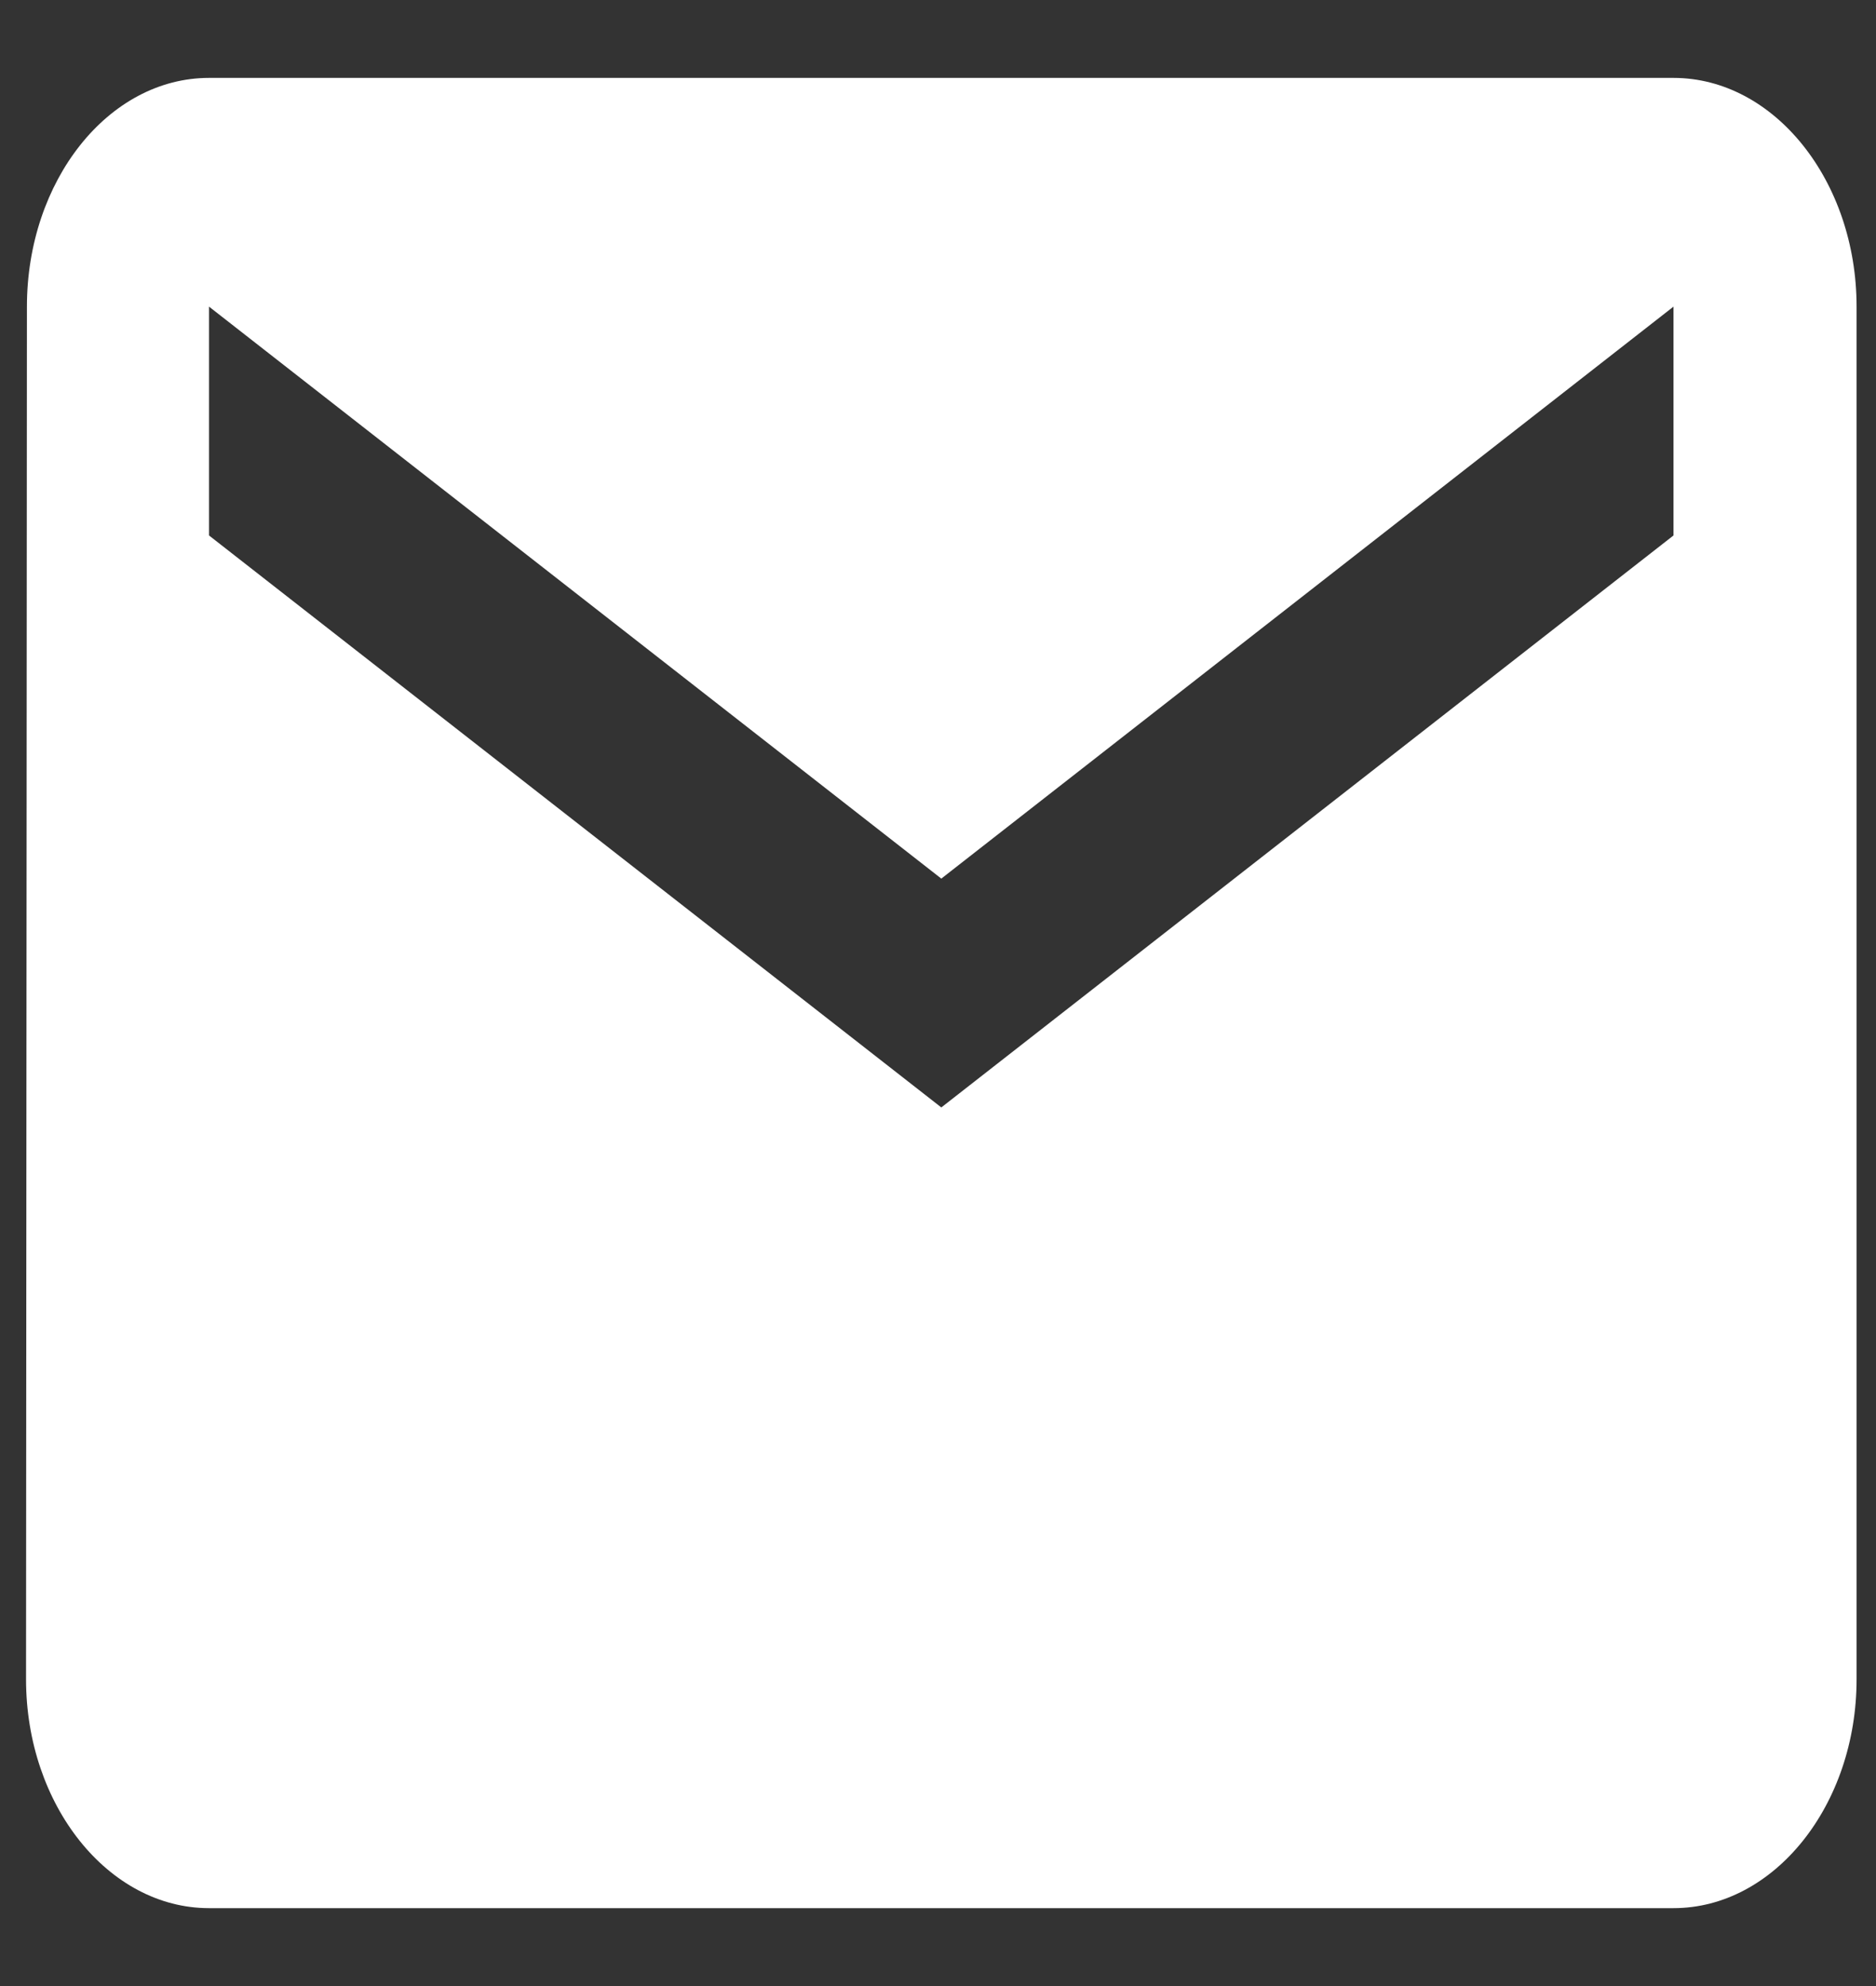
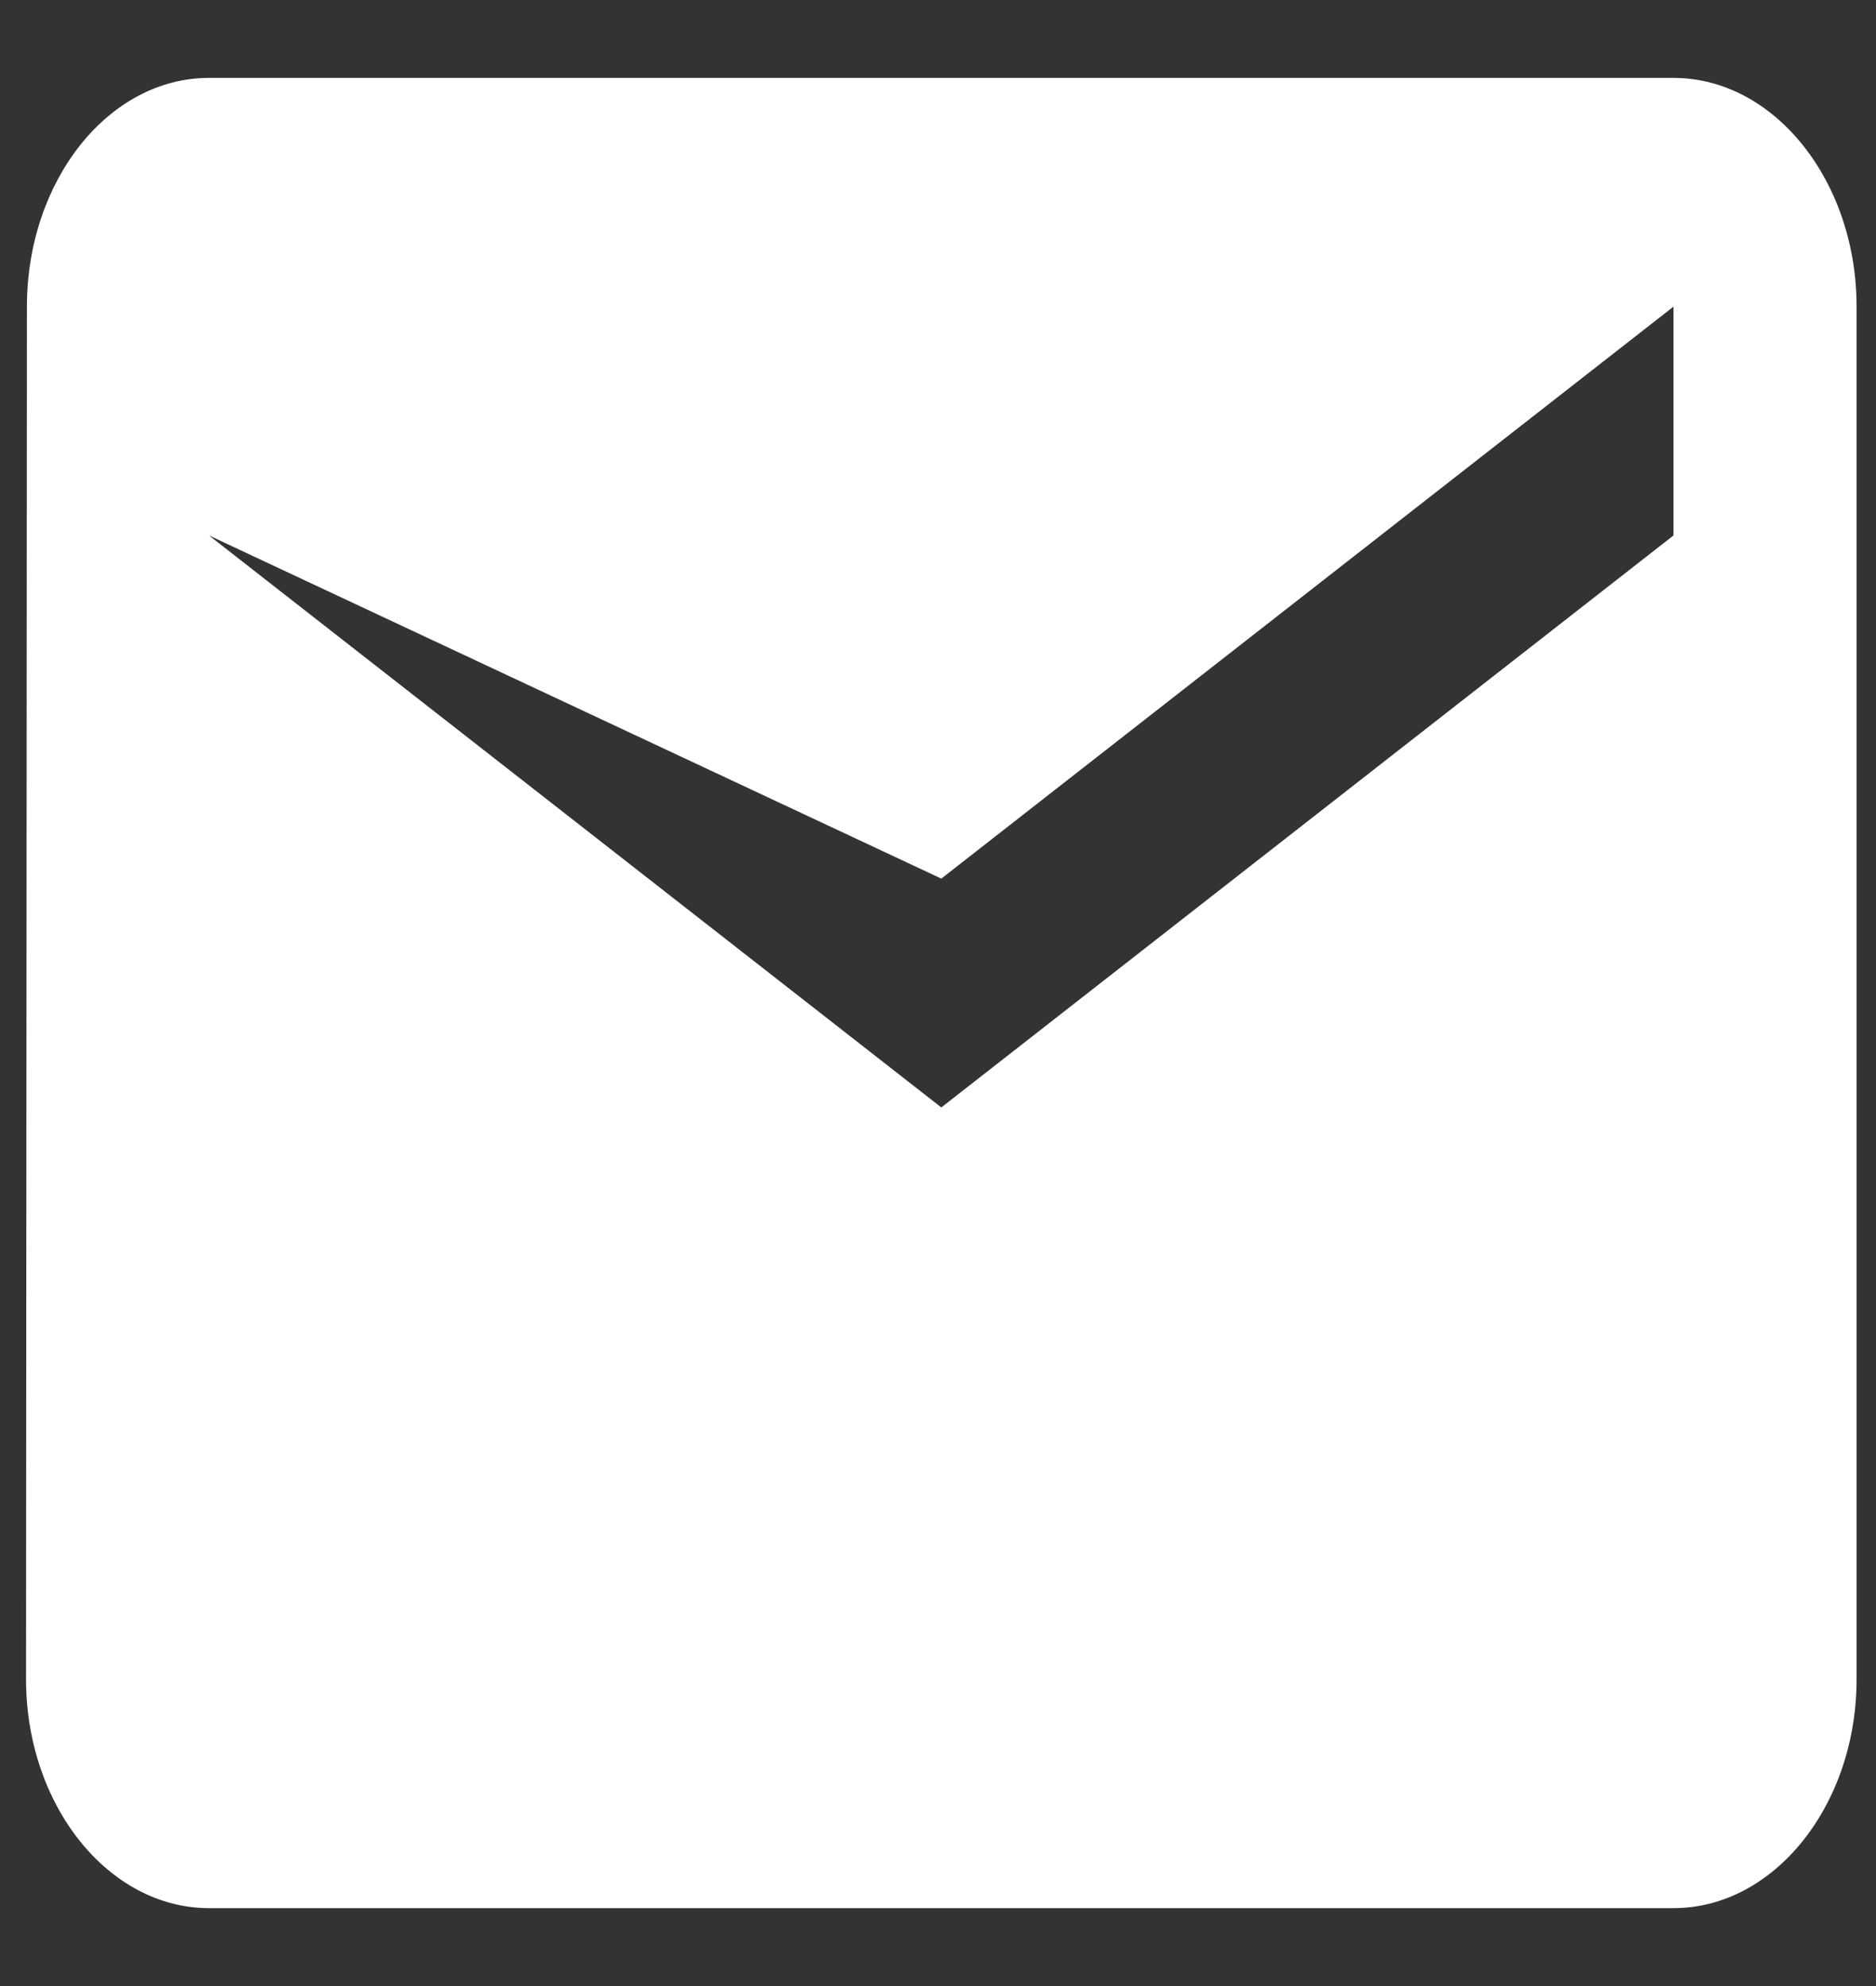
<svg xmlns="http://www.w3.org/2000/svg" width="17" height="18" viewBox="0 0 17 18" fill="none">
  <rect x="0" y="0" width="17" height="18" fill="#333333" stroke="none" />
-   <path d="M15.165 0.706H1.894C0.982 0.706 0.244 1.639 0.244 2.779L0.236 15.22C0.236 16.361 0.982 17.294 1.894 17.294H15.165C16.077 17.294 16.824 16.361 16.824 15.22V2.779C16.824 1.639 16.077 0.706 15.165 0.706ZM15.165 4.853L8.53 10.037L1.894 4.853V2.779L8.53 7.963L15.165 2.779V4.853Z" fill="white" />
+   <path d="M15.165 0.706H1.894C0.982 0.706 0.244 1.639 0.244 2.779L0.236 15.22C0.236 16.361 0.982 17.294 1.894 17.294H15.165C16.077 17.294 16.824 16.361 16.824 15.22V2.779C16.824 1.639 16.077 0.706 15.165 0.706ZM15.165 4.853L8.53 10.037L1.894 4.853L8.53 7.963L15.165 2.779V4.853Z" fill="white" />
</svg>